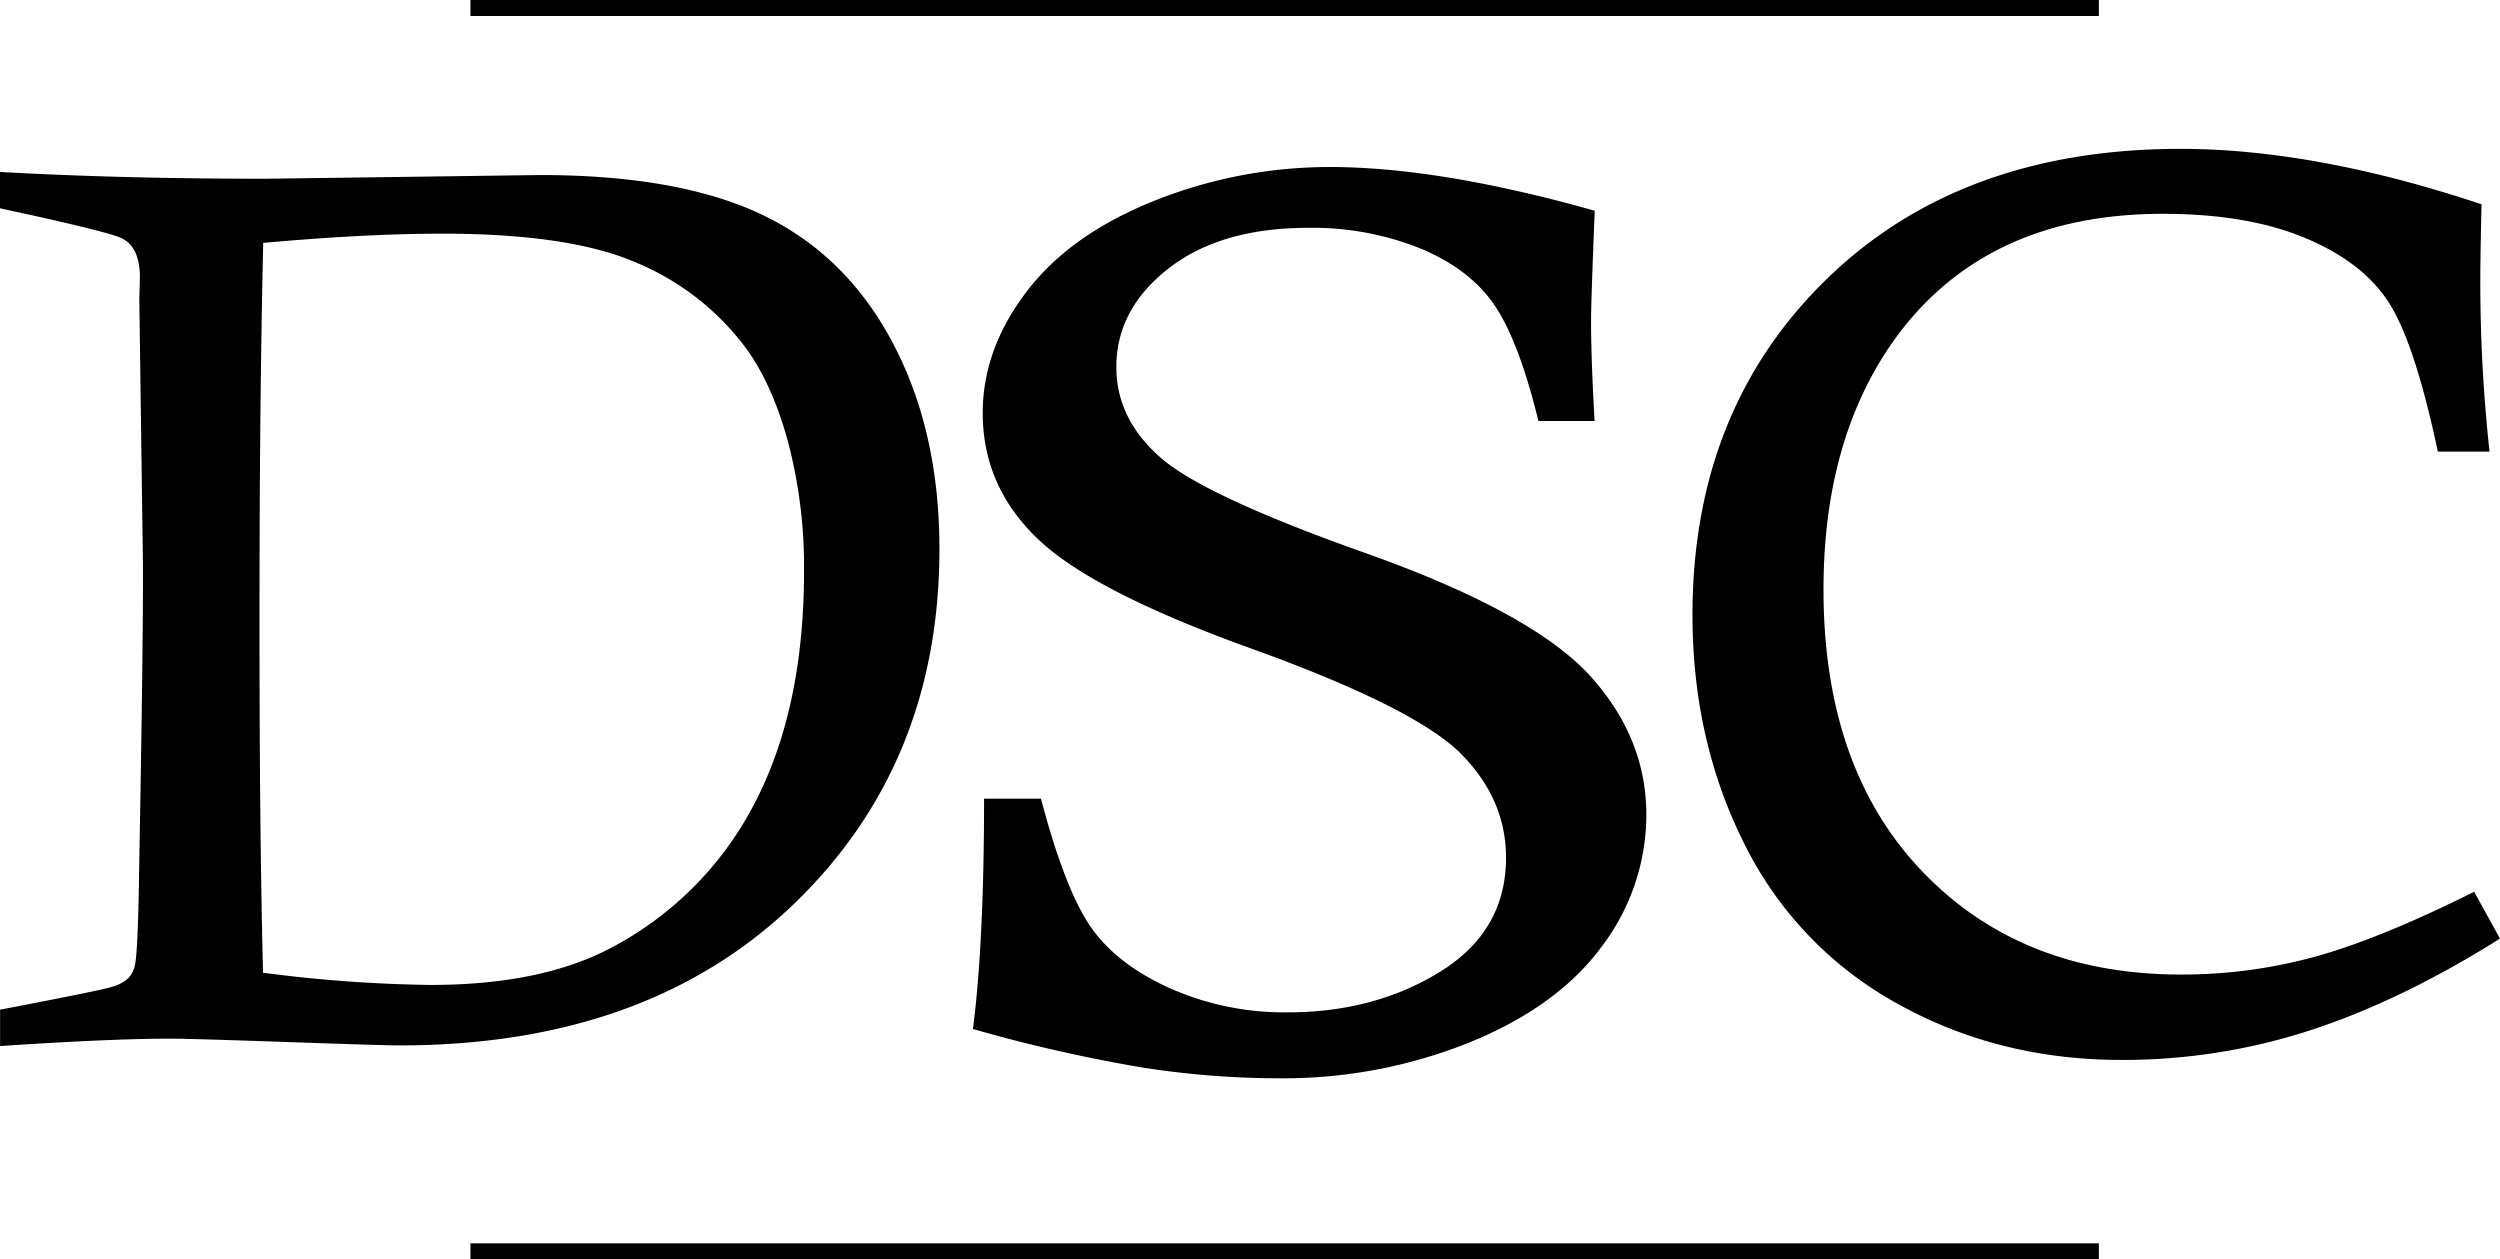
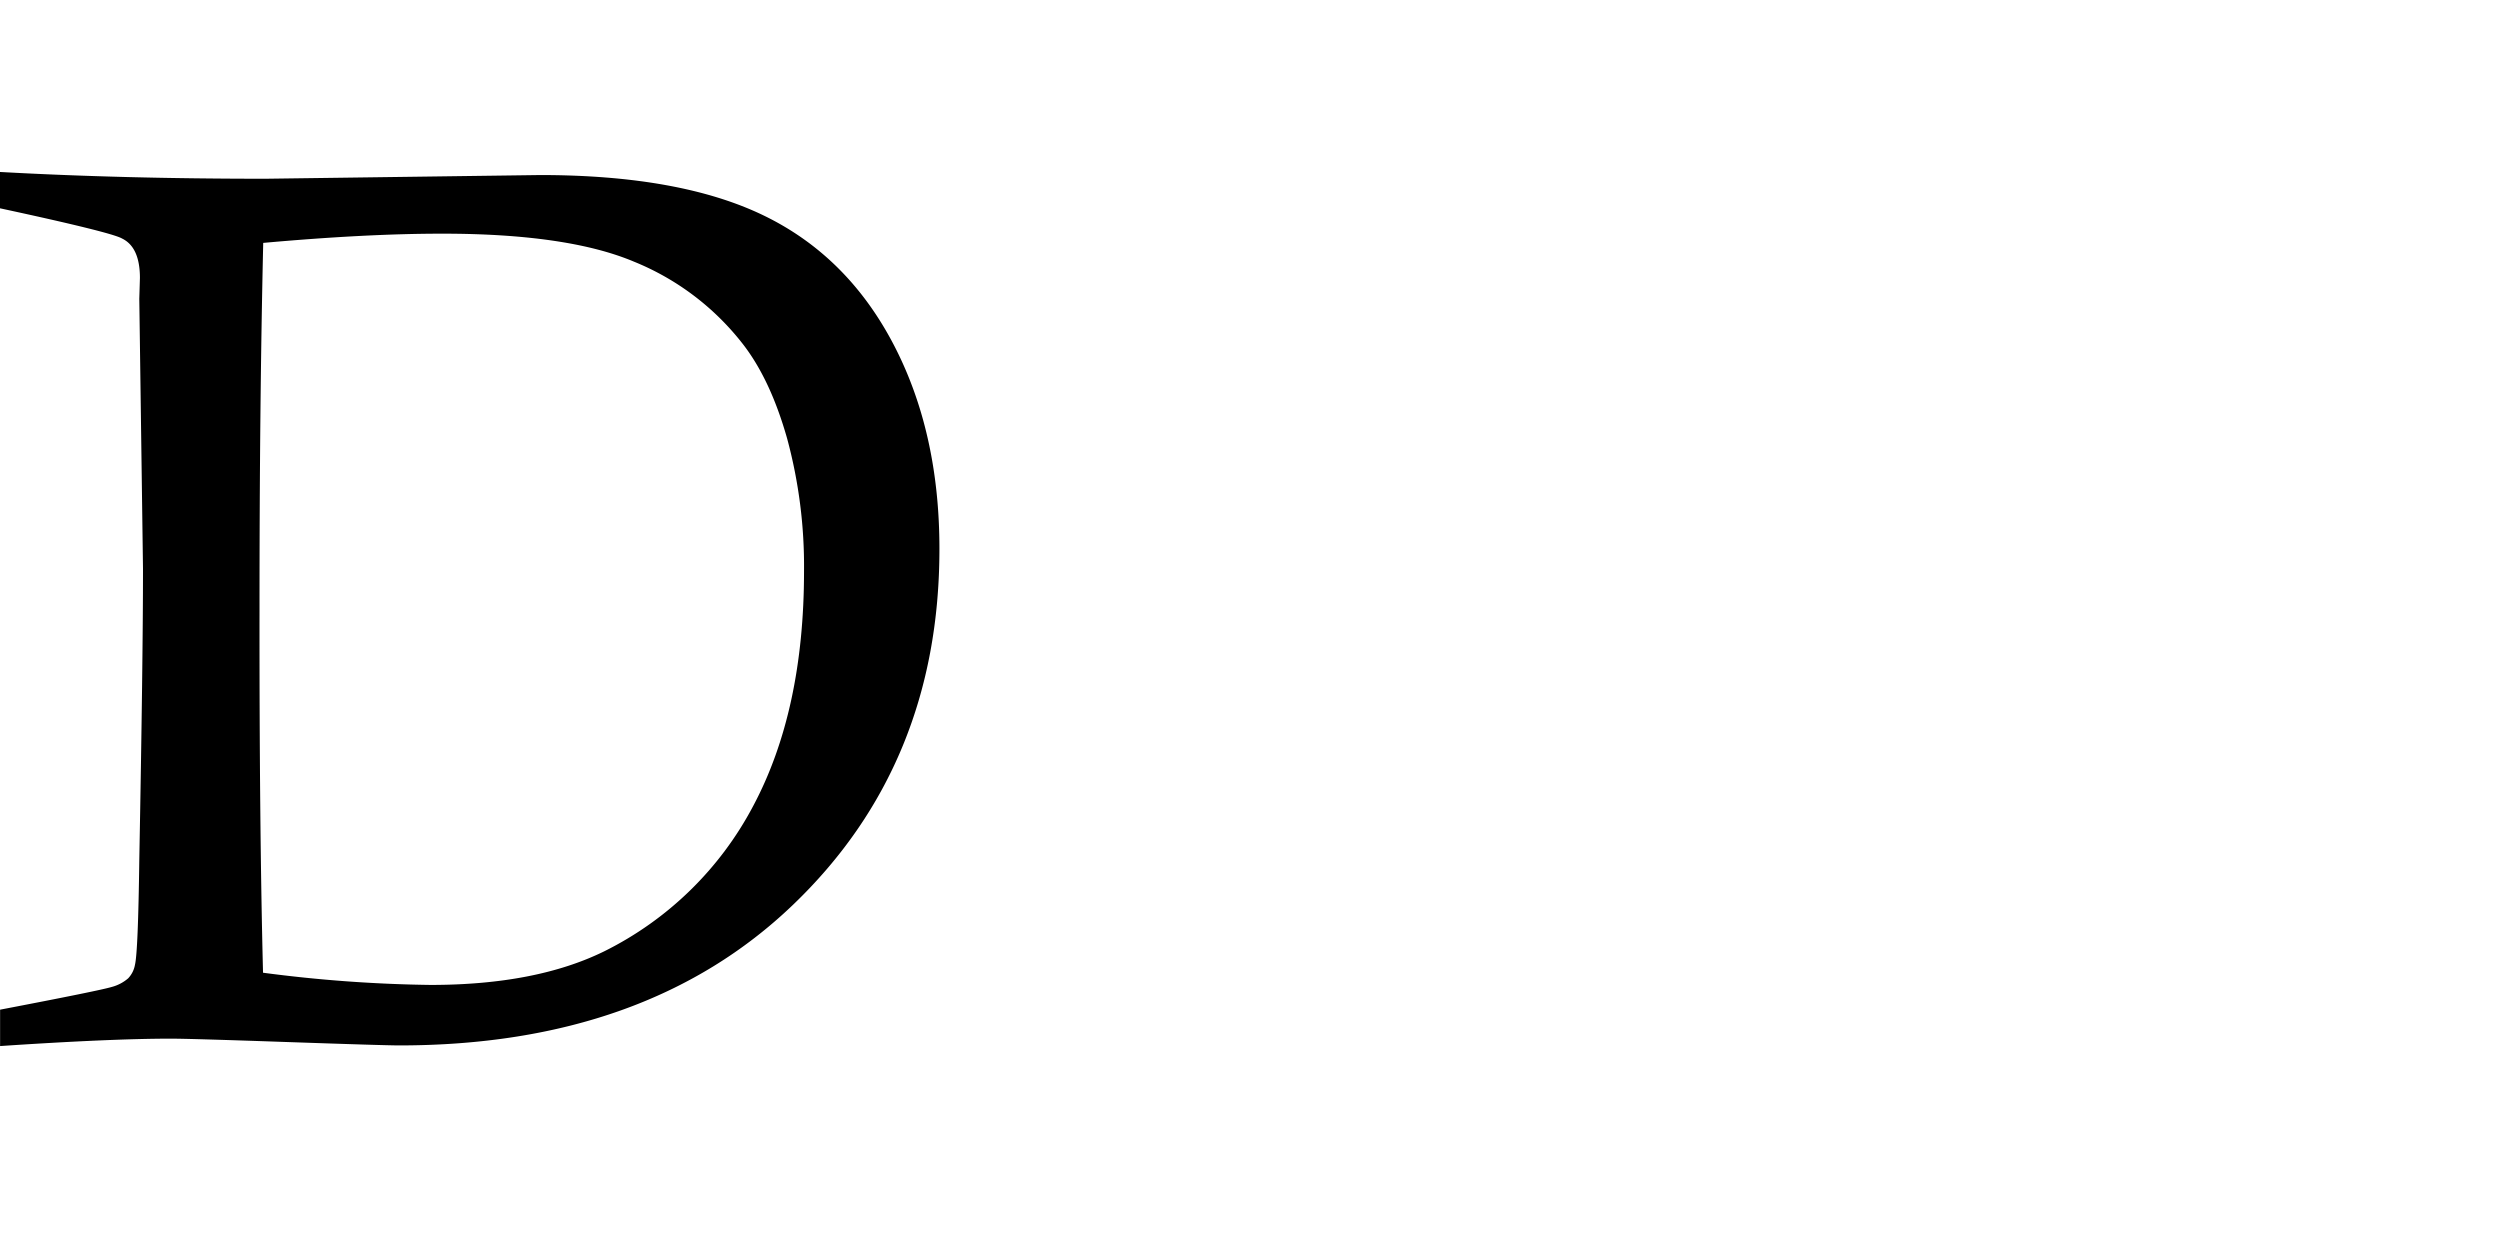
<svg xmlns="http://www.w3.org/2000/svg" id="Logo" viewBox="0 0 520.29 262.11">
  <g id="Lines">
-     <path d="M240.47,433.13H579.38v-3.35H240.47Zm0-262.11v3.33H579.38V171Z" transform="translate(-142.57 -171.02)" />
-   </g>
-   <path d="M657.48,356.61l5.38,9.75q-20.61,12.94-39.55,19.1a126,126,0,0,1-39.17,6.15q-25.73,0-46.72-11.73a76.82,76.82,0,0,1-31.8-33.2q-10.81-21.48-10.82-47.63,0-42.69,27.84-69.86T596.3,202q28.16,0,62.72,11.54-.27,11.28-.26,16.92A326.84,326.84,0,0,0,660.68,265H649.92q-4.75-22.42-10.12-30.89t-17.42-13.53q-12-5.06-29.71-5.06-37.14,0-56,26.41-14.61,20.64-14.6,51.79,0,37.18,20.55,58.65t53.86,21.47a105.11,105.11,0,0,0,27.91-3.72Q638,366.35,657.48,356.61Z" transform="translate(-142.57 -171.02)" />
-   <path d="M474.43,258.64H462.74q-4-16.45-9.07-24t-15.46-11.9a60.33,60.33,0,0,0-23.31-4.31q-18.3,0-29.15,8.47T374.9,247.4q0,10.65,8.92,18.6,8.76,8,42.86,20.1t46.39,25.11q12.14,13.1,12.13,29.4a45.36,45.36,0,0,1-9.15,27.22q-9.15,12.57-27.54,20.09a103.83,103.83,0,0,1-39.61,7.51,184.62,184.62,0,0,1-29-2.31,323.14,323.14,0,0,1-34.84-7.95q2.31-18.07,2.31-47.94h11.84q5.07,19.23,10.52,26.92t16.52,12.63a58.85,58.85,0,0,0,24.26,4.93q18.12,0,31.8-8.47T456,349.51q0-12.45-9.84-22.07-10-9.49-43.3-21.49t-44.54-23q-11.24-10.89-11.23-26,0-13.2,9.08-25.17t26.69-19a98.35,98.35,0,0,1,36.53-7q22.77,0,55.07,9.1-.76,18.72-.76,22.56Q473.67,245.32,474.43,258.64Z" transform="translate(-142.57 -171.02)" />
+     </g>
  <path d="M142.57,214.37v-7.56q25.38,1.41,55.25,1.41l57.17-.77q29.1,0,46.48,8.4t27,26.73q9.62,18.33,9.61,42.69,0,44.87-30.51,74.09t-81.91,29.23q-3,0-23.46-.71t-24.1-.7q-12.44,0-35.51,1.54v-7.57q20.9-4,23.27-4.74a8.53,8.53,0,0,0,3.39-1.79,5.47,5.47,0,0,0,1.41-2.82q.65-2.7.9-21.8.77-41.65.77-60.63l-.77-56.15.13-4.36c0-4.27-1.24-7-3.72-8.2Q165.78,219.37,142.57,214.37Zm54.74,159.09A292.81,292.81,0,0,0,232.18,376q21.91,0,36.15-7a70.42,70.42,0,0,0,31-30.26q10.57-19.86,10.57-48.84a101.7,101.7,0,0,0-3.52-27.63q-3.54-12.5-9.43-19.93a54.73,54.73,0,0,0-22.43-16.86q-13.85-5.84-40-5.83-15.76,0-37.17,1.92-.78,33.72-.77,76.41Q196.54,343.08,197.31,373.46Z" transform="translate(-142.57 -171.02)" />
</svg>